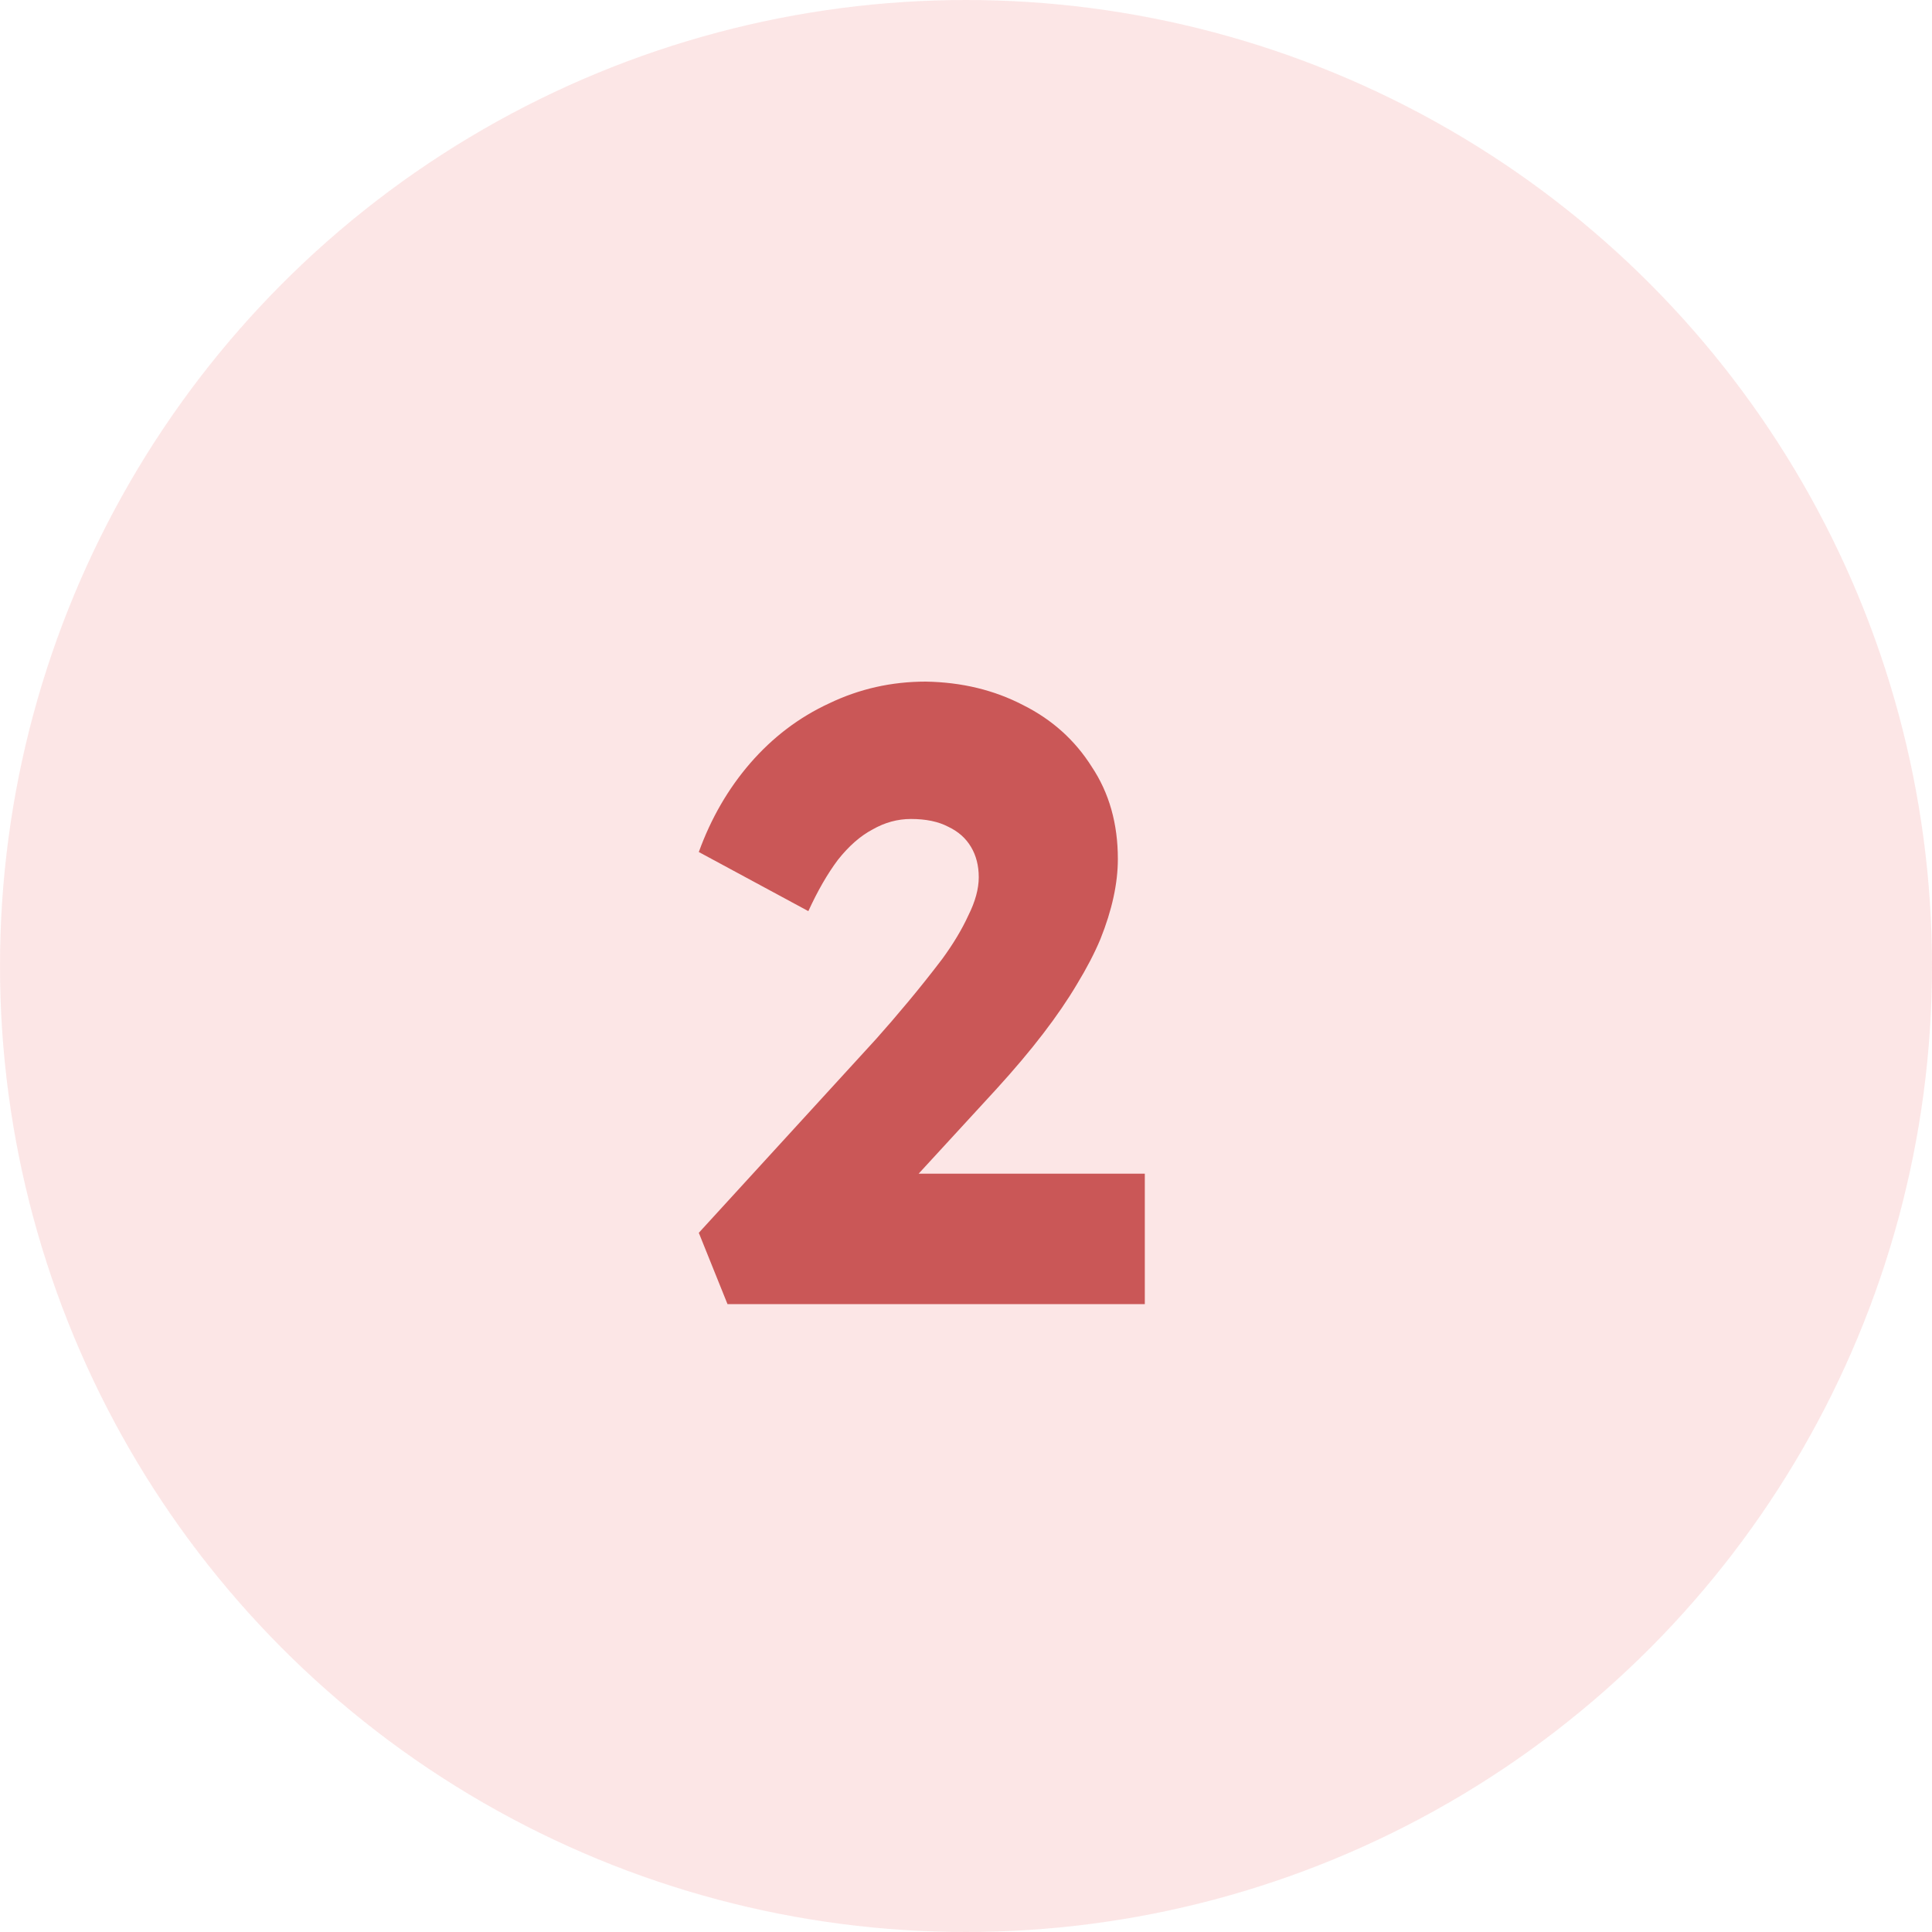
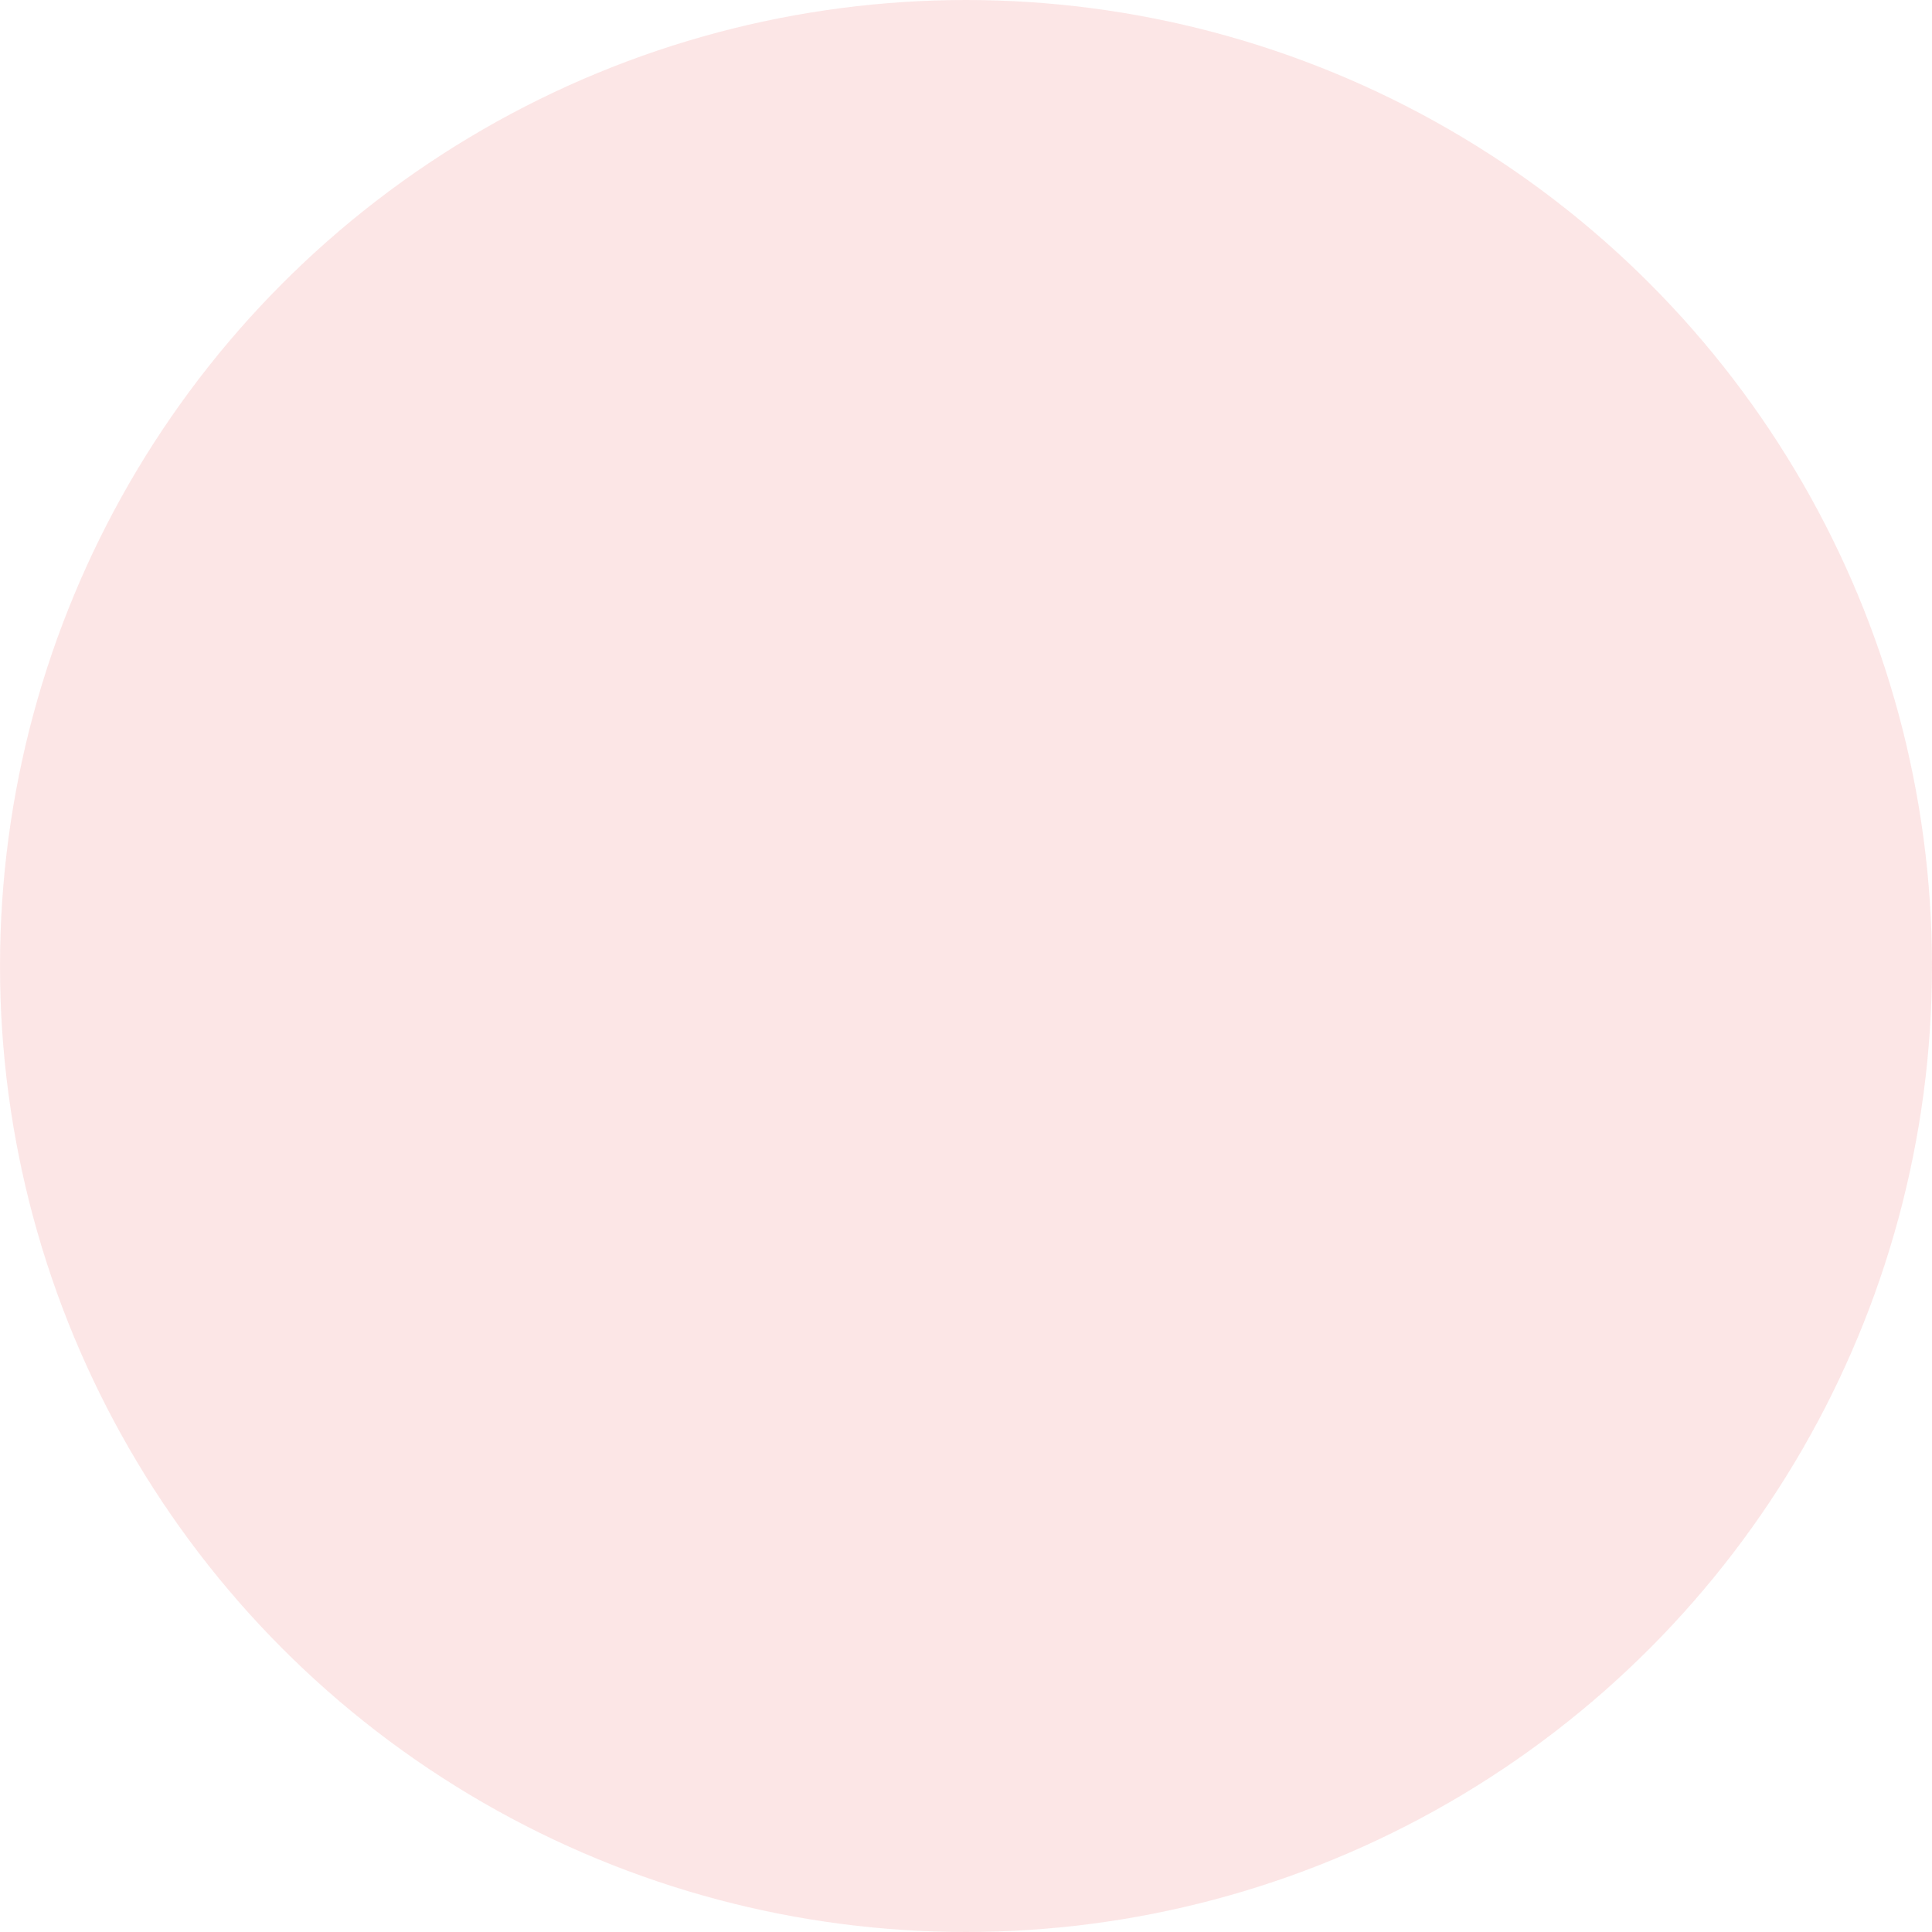
<svg xmlns="http://www.w3.org/2000/svg" width="40" height="40" viewBox="0 0 40 40" fill="none">
  <circle cx="20" cy="20" r="20" fill="#FACFCF" fill-opacity="0.5" />
-   <path d="M15.062 27L14.468 25.524L18.14 21.51C18.344 21.282 18.566 21.024 18.806 20.736C19.046 20.448 19.28 20.154 19.508 19.854C19.736 19.542 19.916 19.242 20.048 18.954C20.192 18.666 20.264 18.402 20.264 18.162C20.264 17.922 20.21 17.712 20.102 17.532C19.994 17.352 19.838 17.214 19.634 17.118C19.43 17.01 19.172 16.956 18.86 16.956C18.584 16.956 18.32 17.028 18.068 17.172C17.816 17.304 17.576 17.514 17.348 17.802C17.132 18.09 16.928 18.444 16.736 18.864L14.468 17.64C14.72 16.944 15.074 16.332 15.53 15.804C15.998 15.264 16.544 14.85 17.168 14.562C17.792 14.262 18.458 14.112 19.166 14.112C19.91 14.124 20.582 14.286 21.182 14.598C21.782 14.898 22.256 15.324 22.604 15.876C22.964 16.416 23.144 17.052 23.144 17.784C23.144 18.036 23.114 18.3 23.054 18.576C22.994 18.852 22.904 19.14 22.784 19.44C22.664 19.728 22.502 20.04 22.298 20.376C22.106 20.7 21.872 21.042 21.596 21.402C21.32 21.762 20.996 22.146 20.624 22.554L17.762 25.668L17.402 24.3H23.702V27H15.062Z" fill="#CA5757" />
</svg>